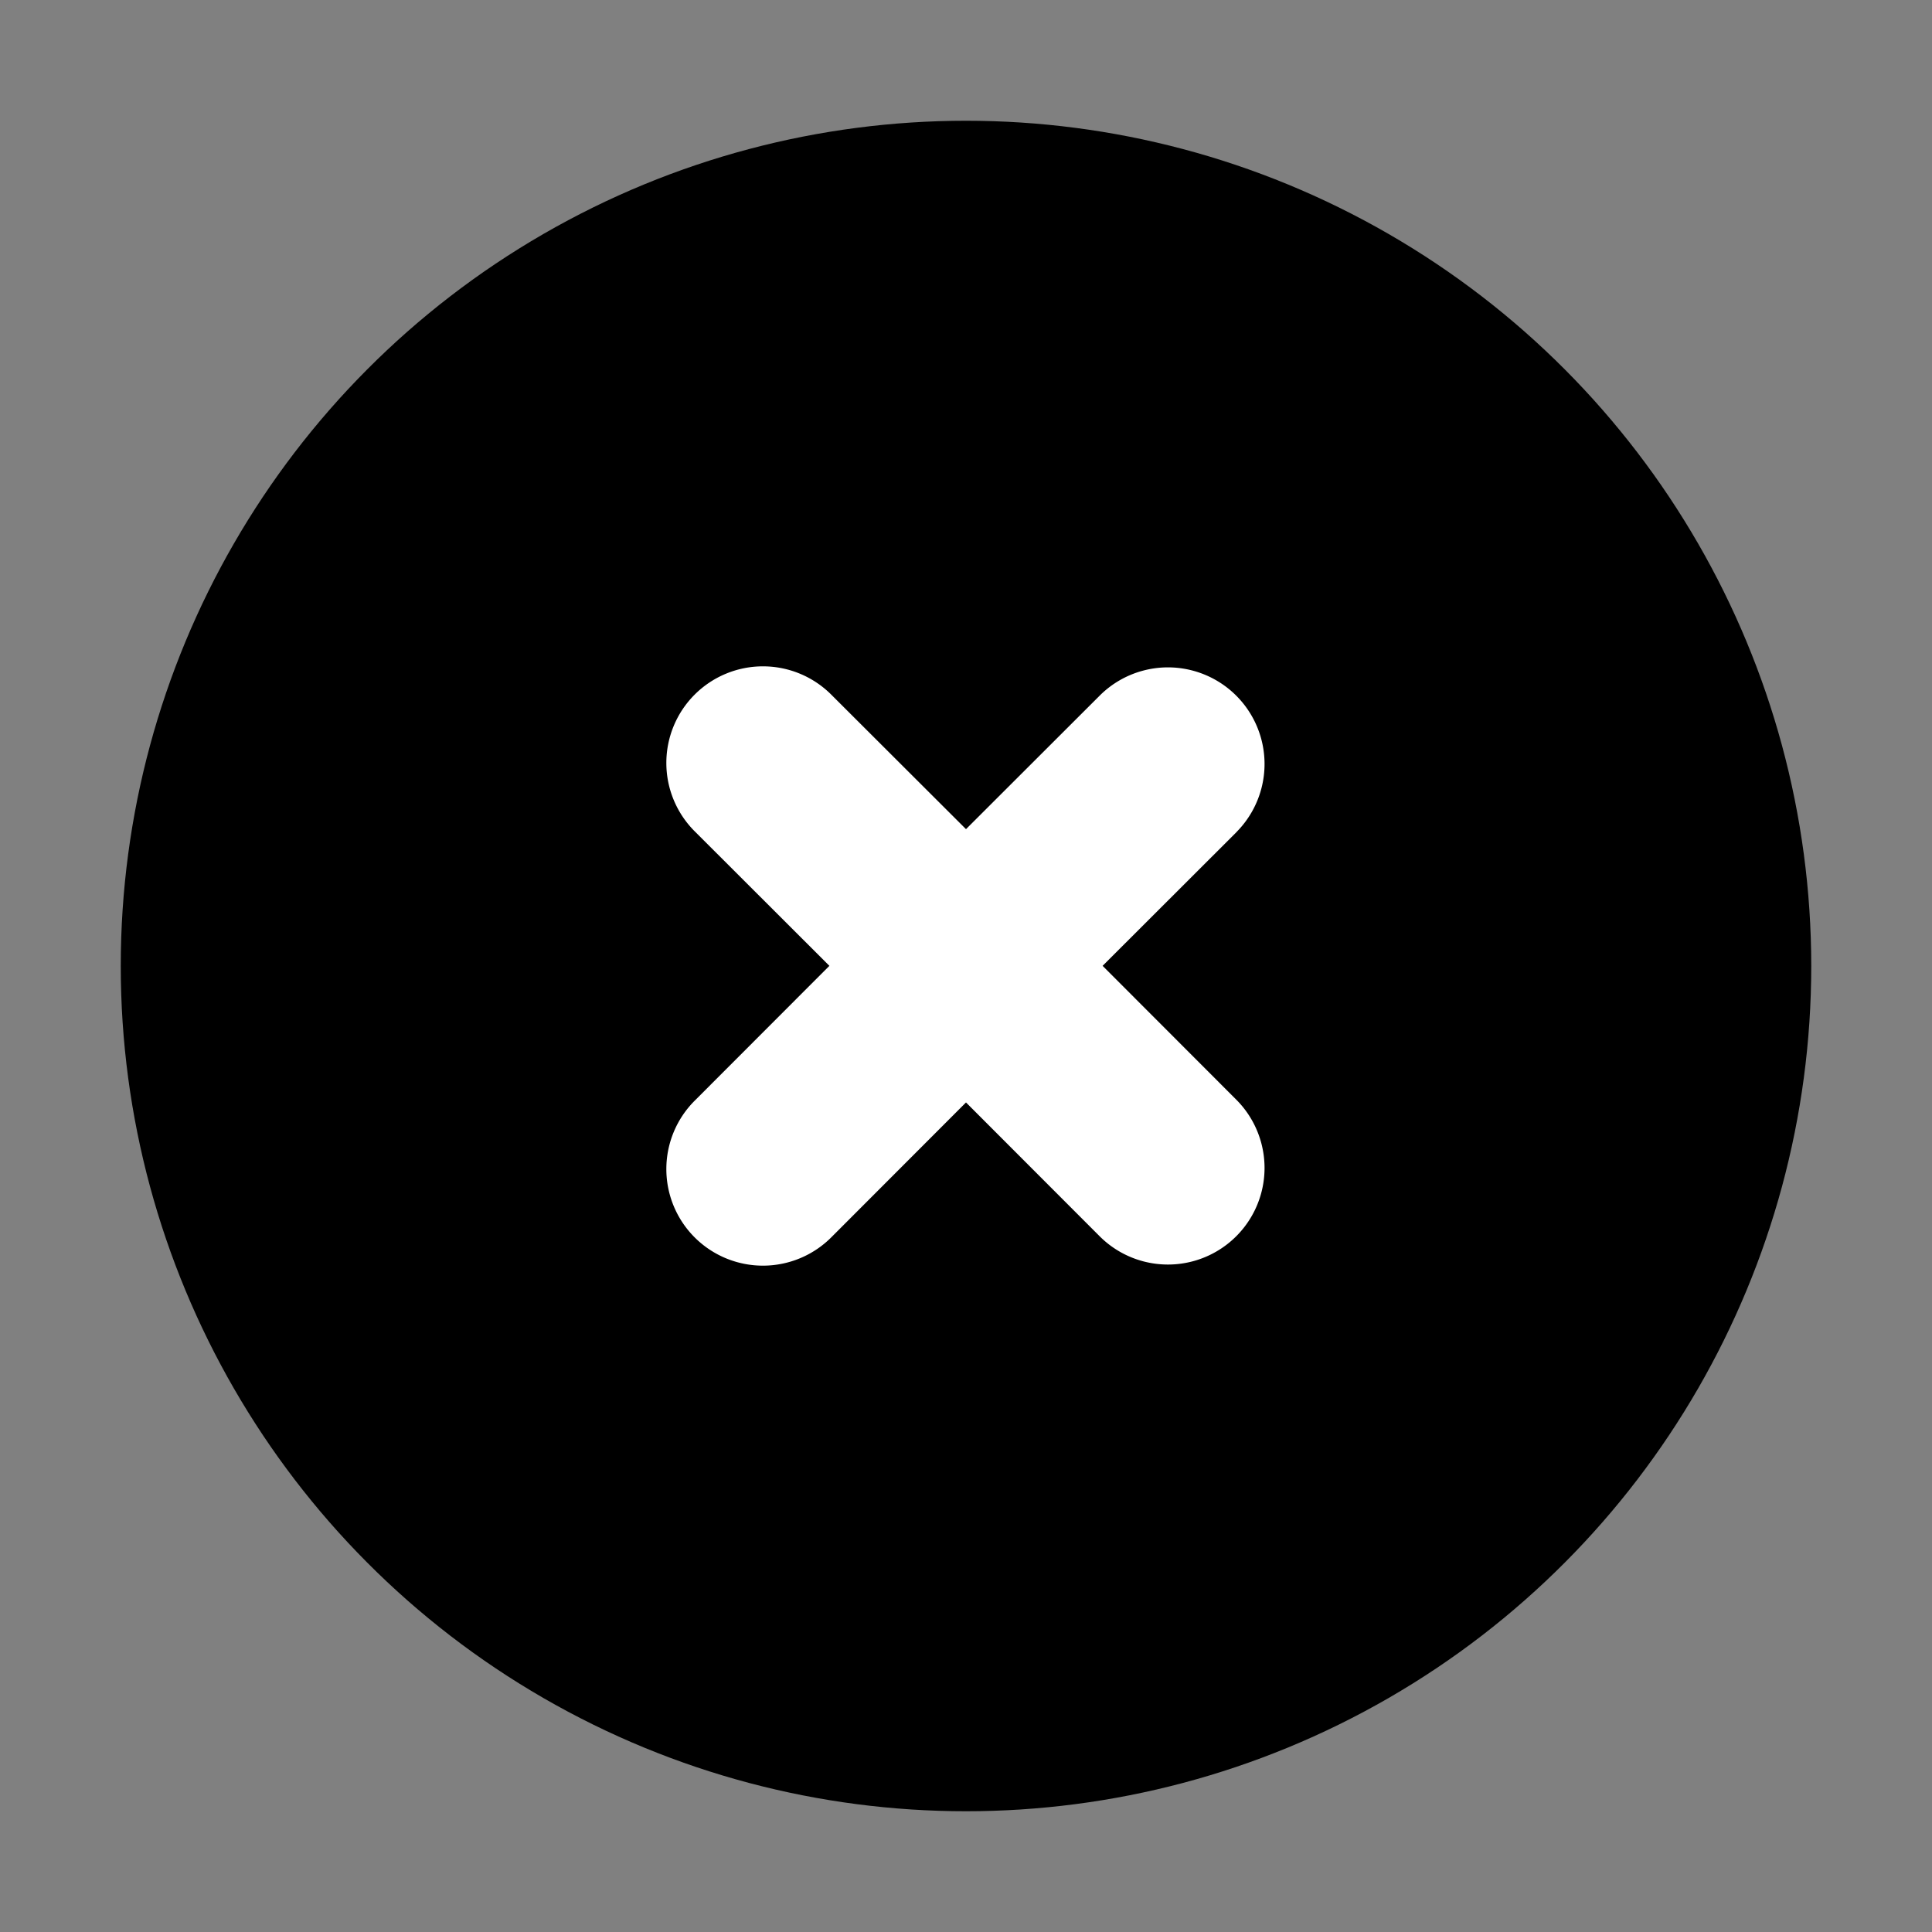
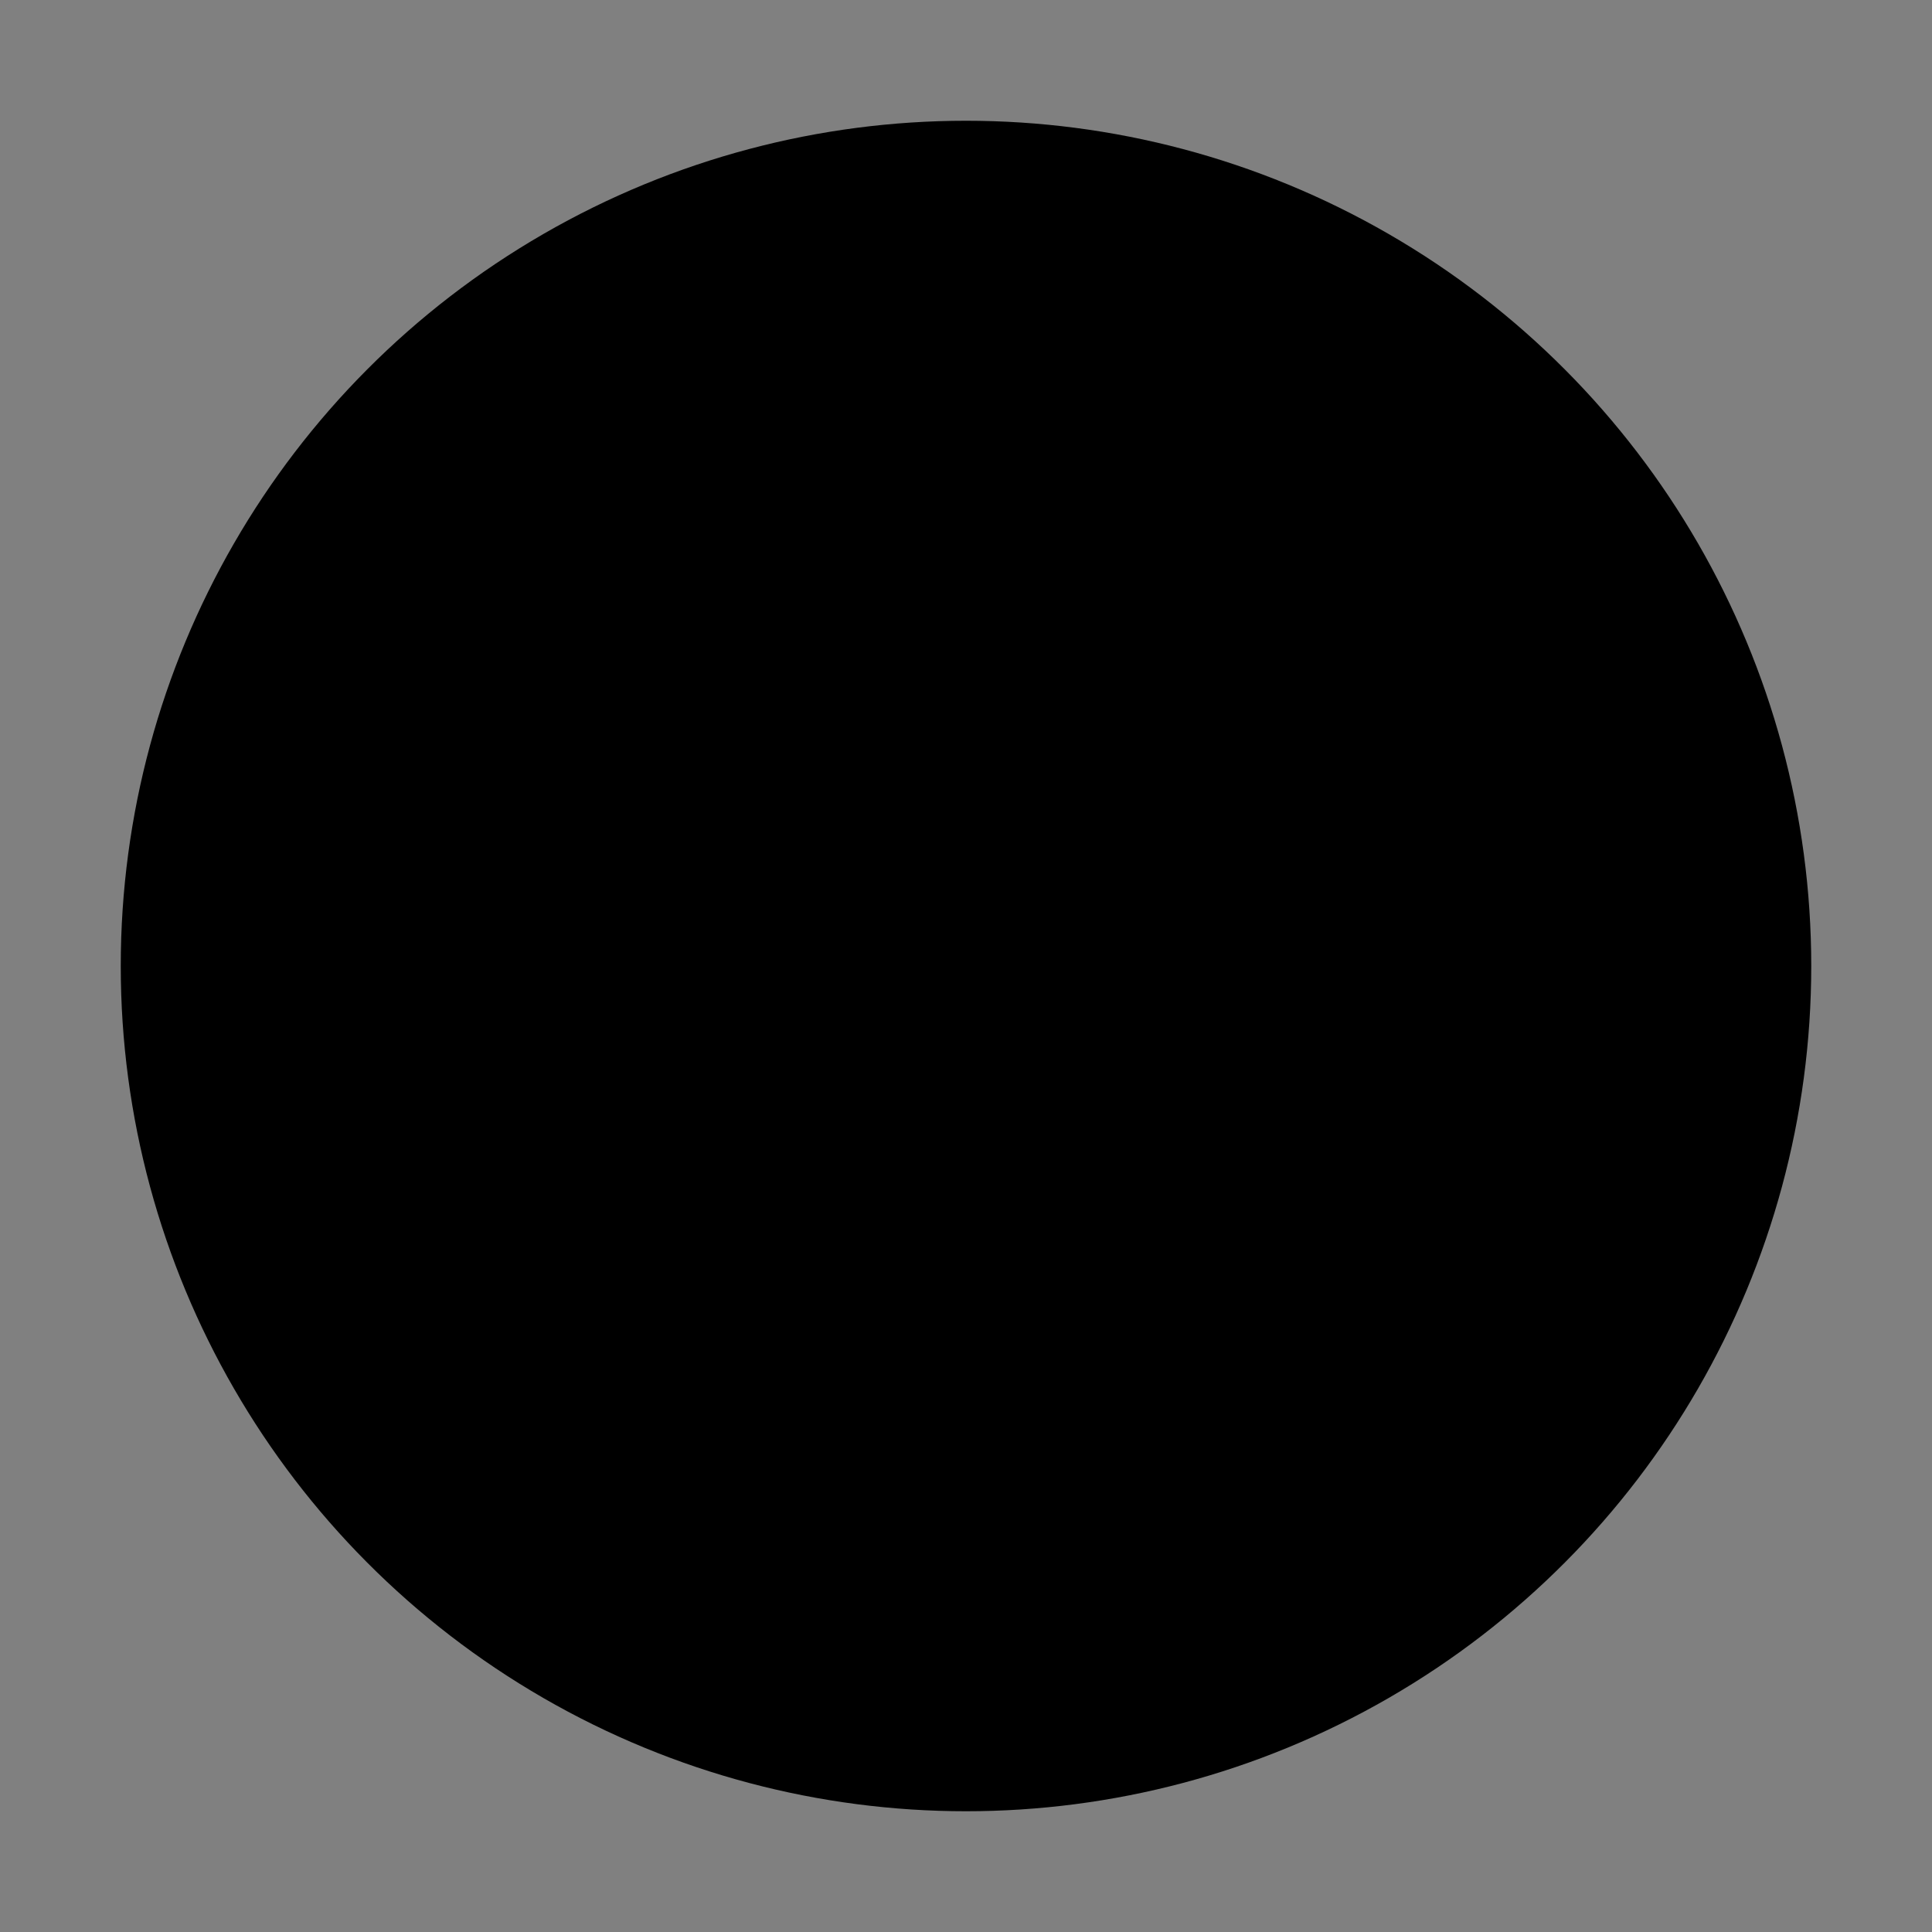
<svg xmlns="http://www.w3.org/2000/svg" width="24" height="24" viewBox="0 0 24 24">
  <rect x="0" y="0" width="24" height="24" fill="#808080" stroke="none" />
  <g fill="none" fill-rule="evenodd">
    <circle fill="#000" cx="12" cy="12" r="10.5" />
-     <path d="m15.364 10.333-1.667 1.665 1.667 1.669a1.2 1.2 0 0 1-1.697 1.697L12 13.695l-1.667 1.669a1.2 1.2 0 1 1-1.697-1.697l1.667-1.669-1.667-1.665a1.2 1.2 0 1 1 1.697-1.697L12 10.3l1.667-1.665a1.2 1.2 0 0 1 1.697 1.697z" fill="#FFF" />
  </g>
</svg>